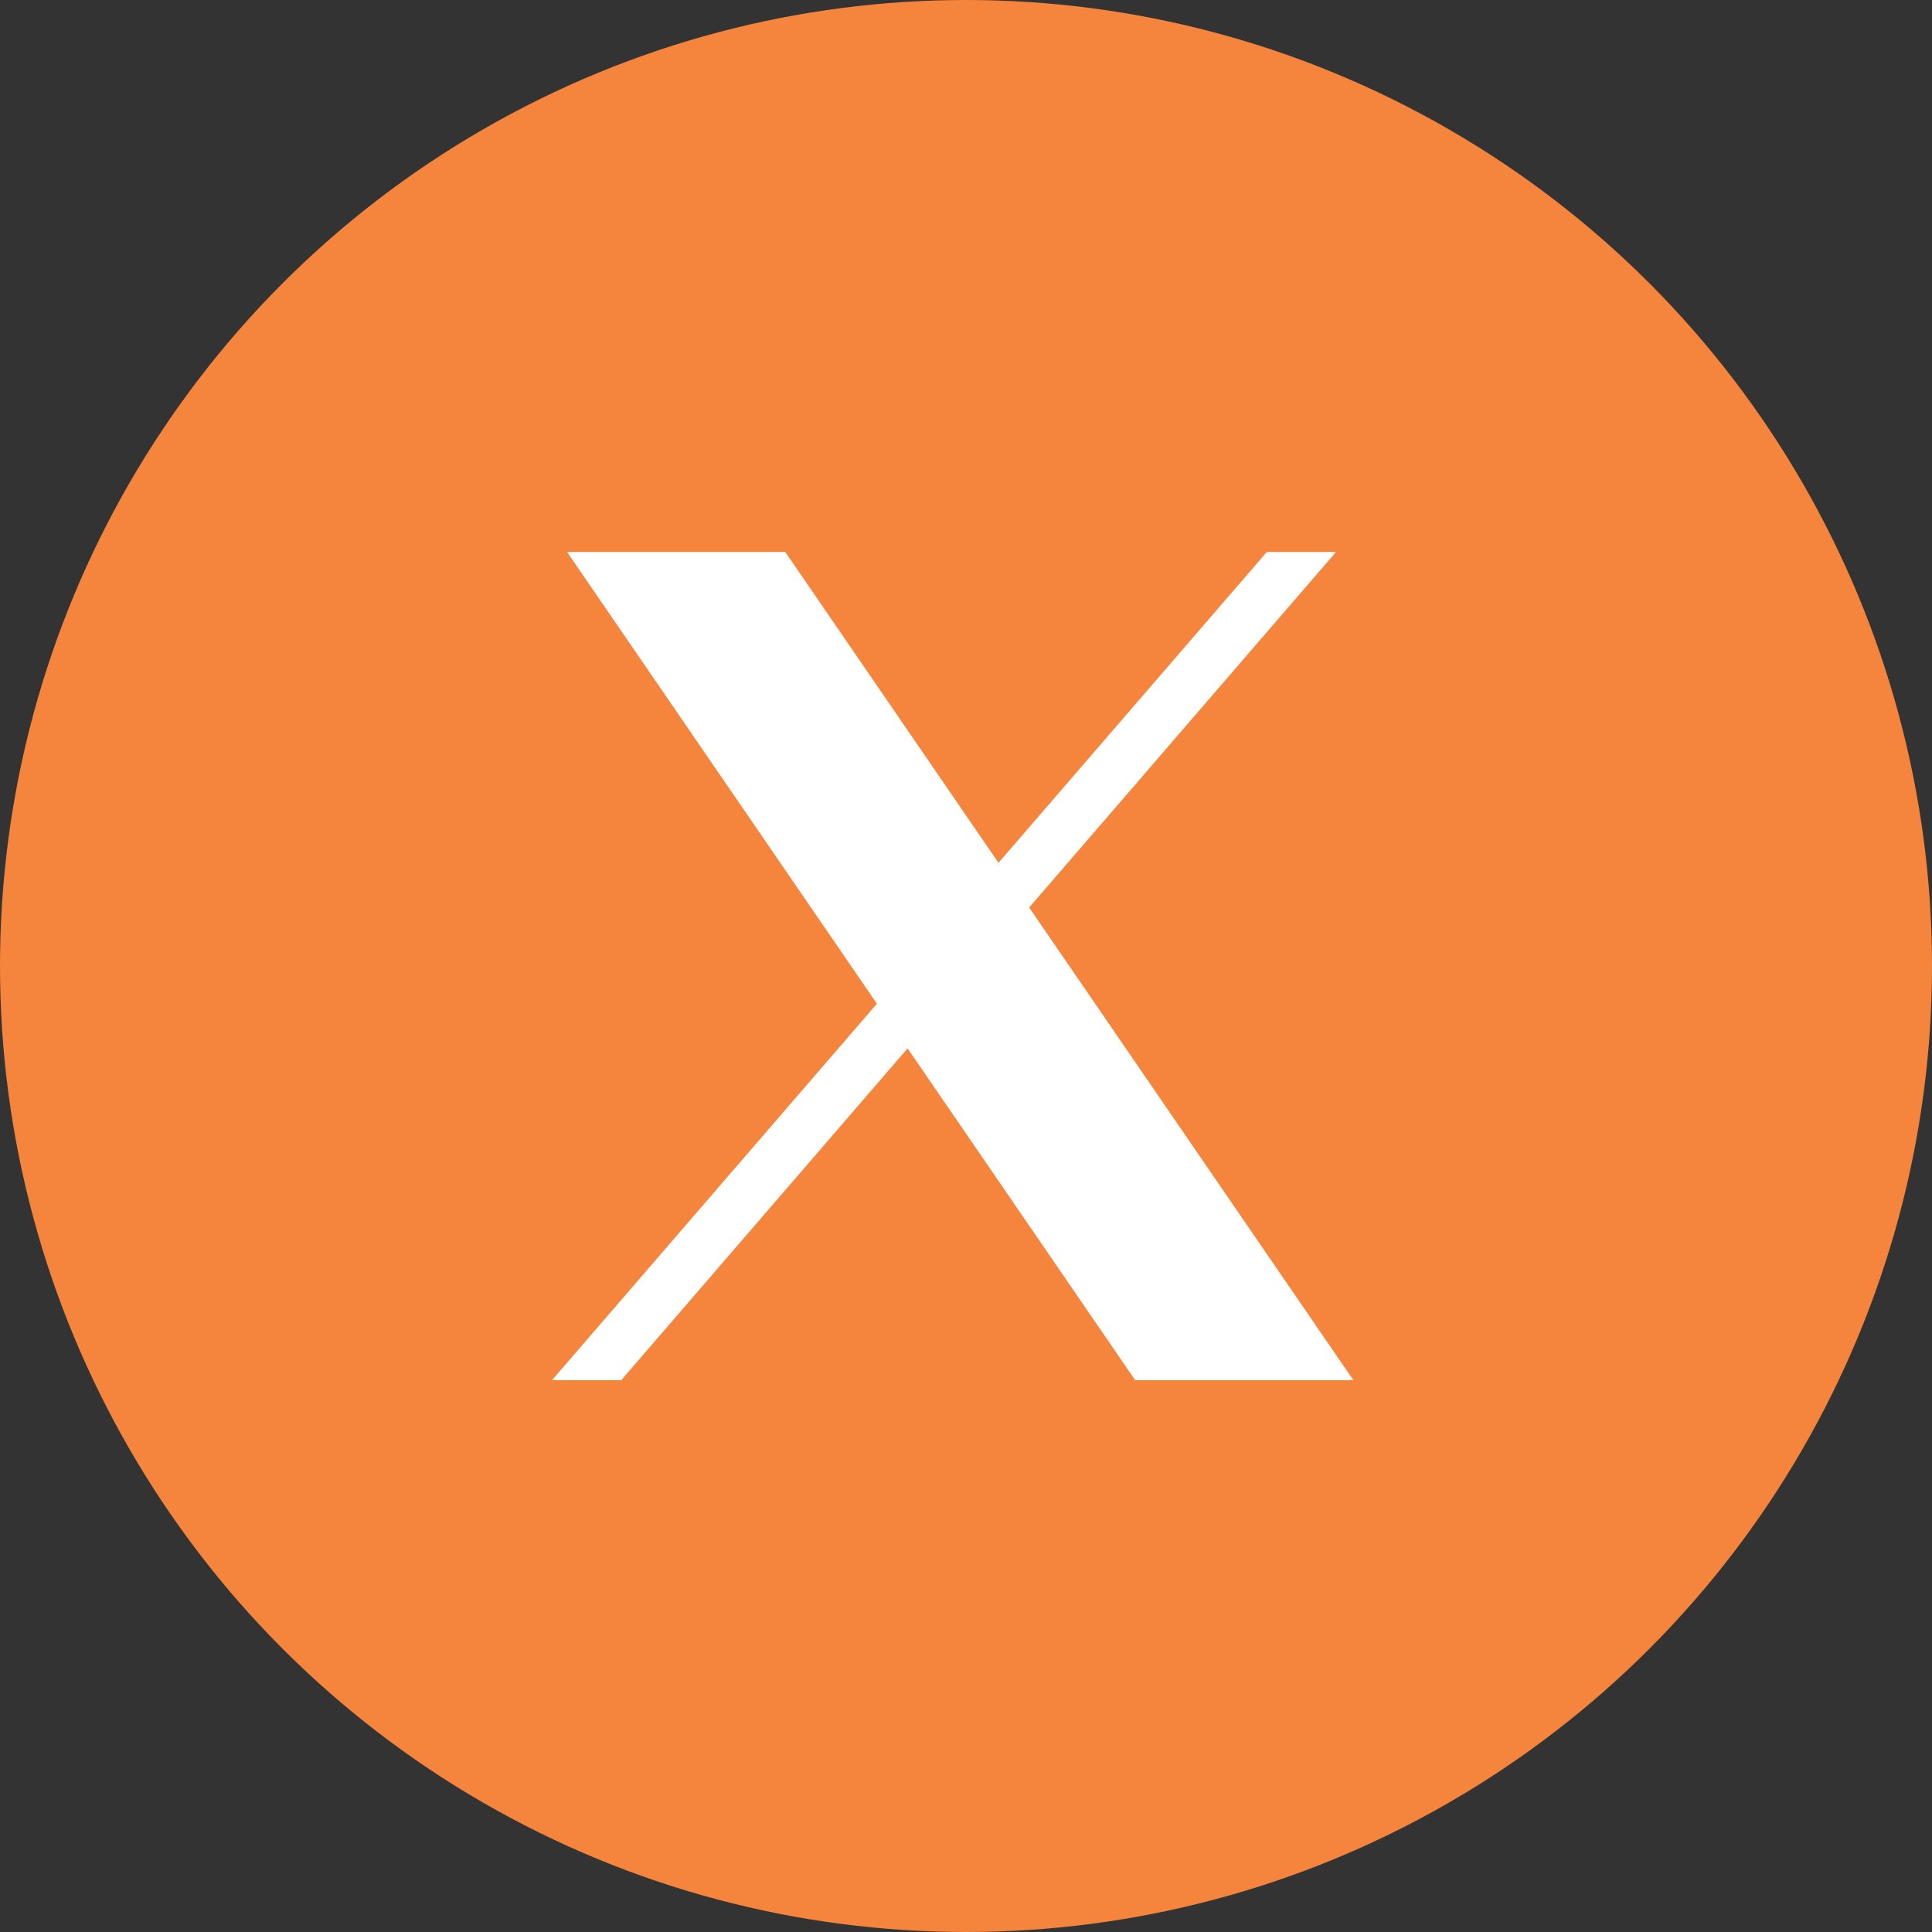
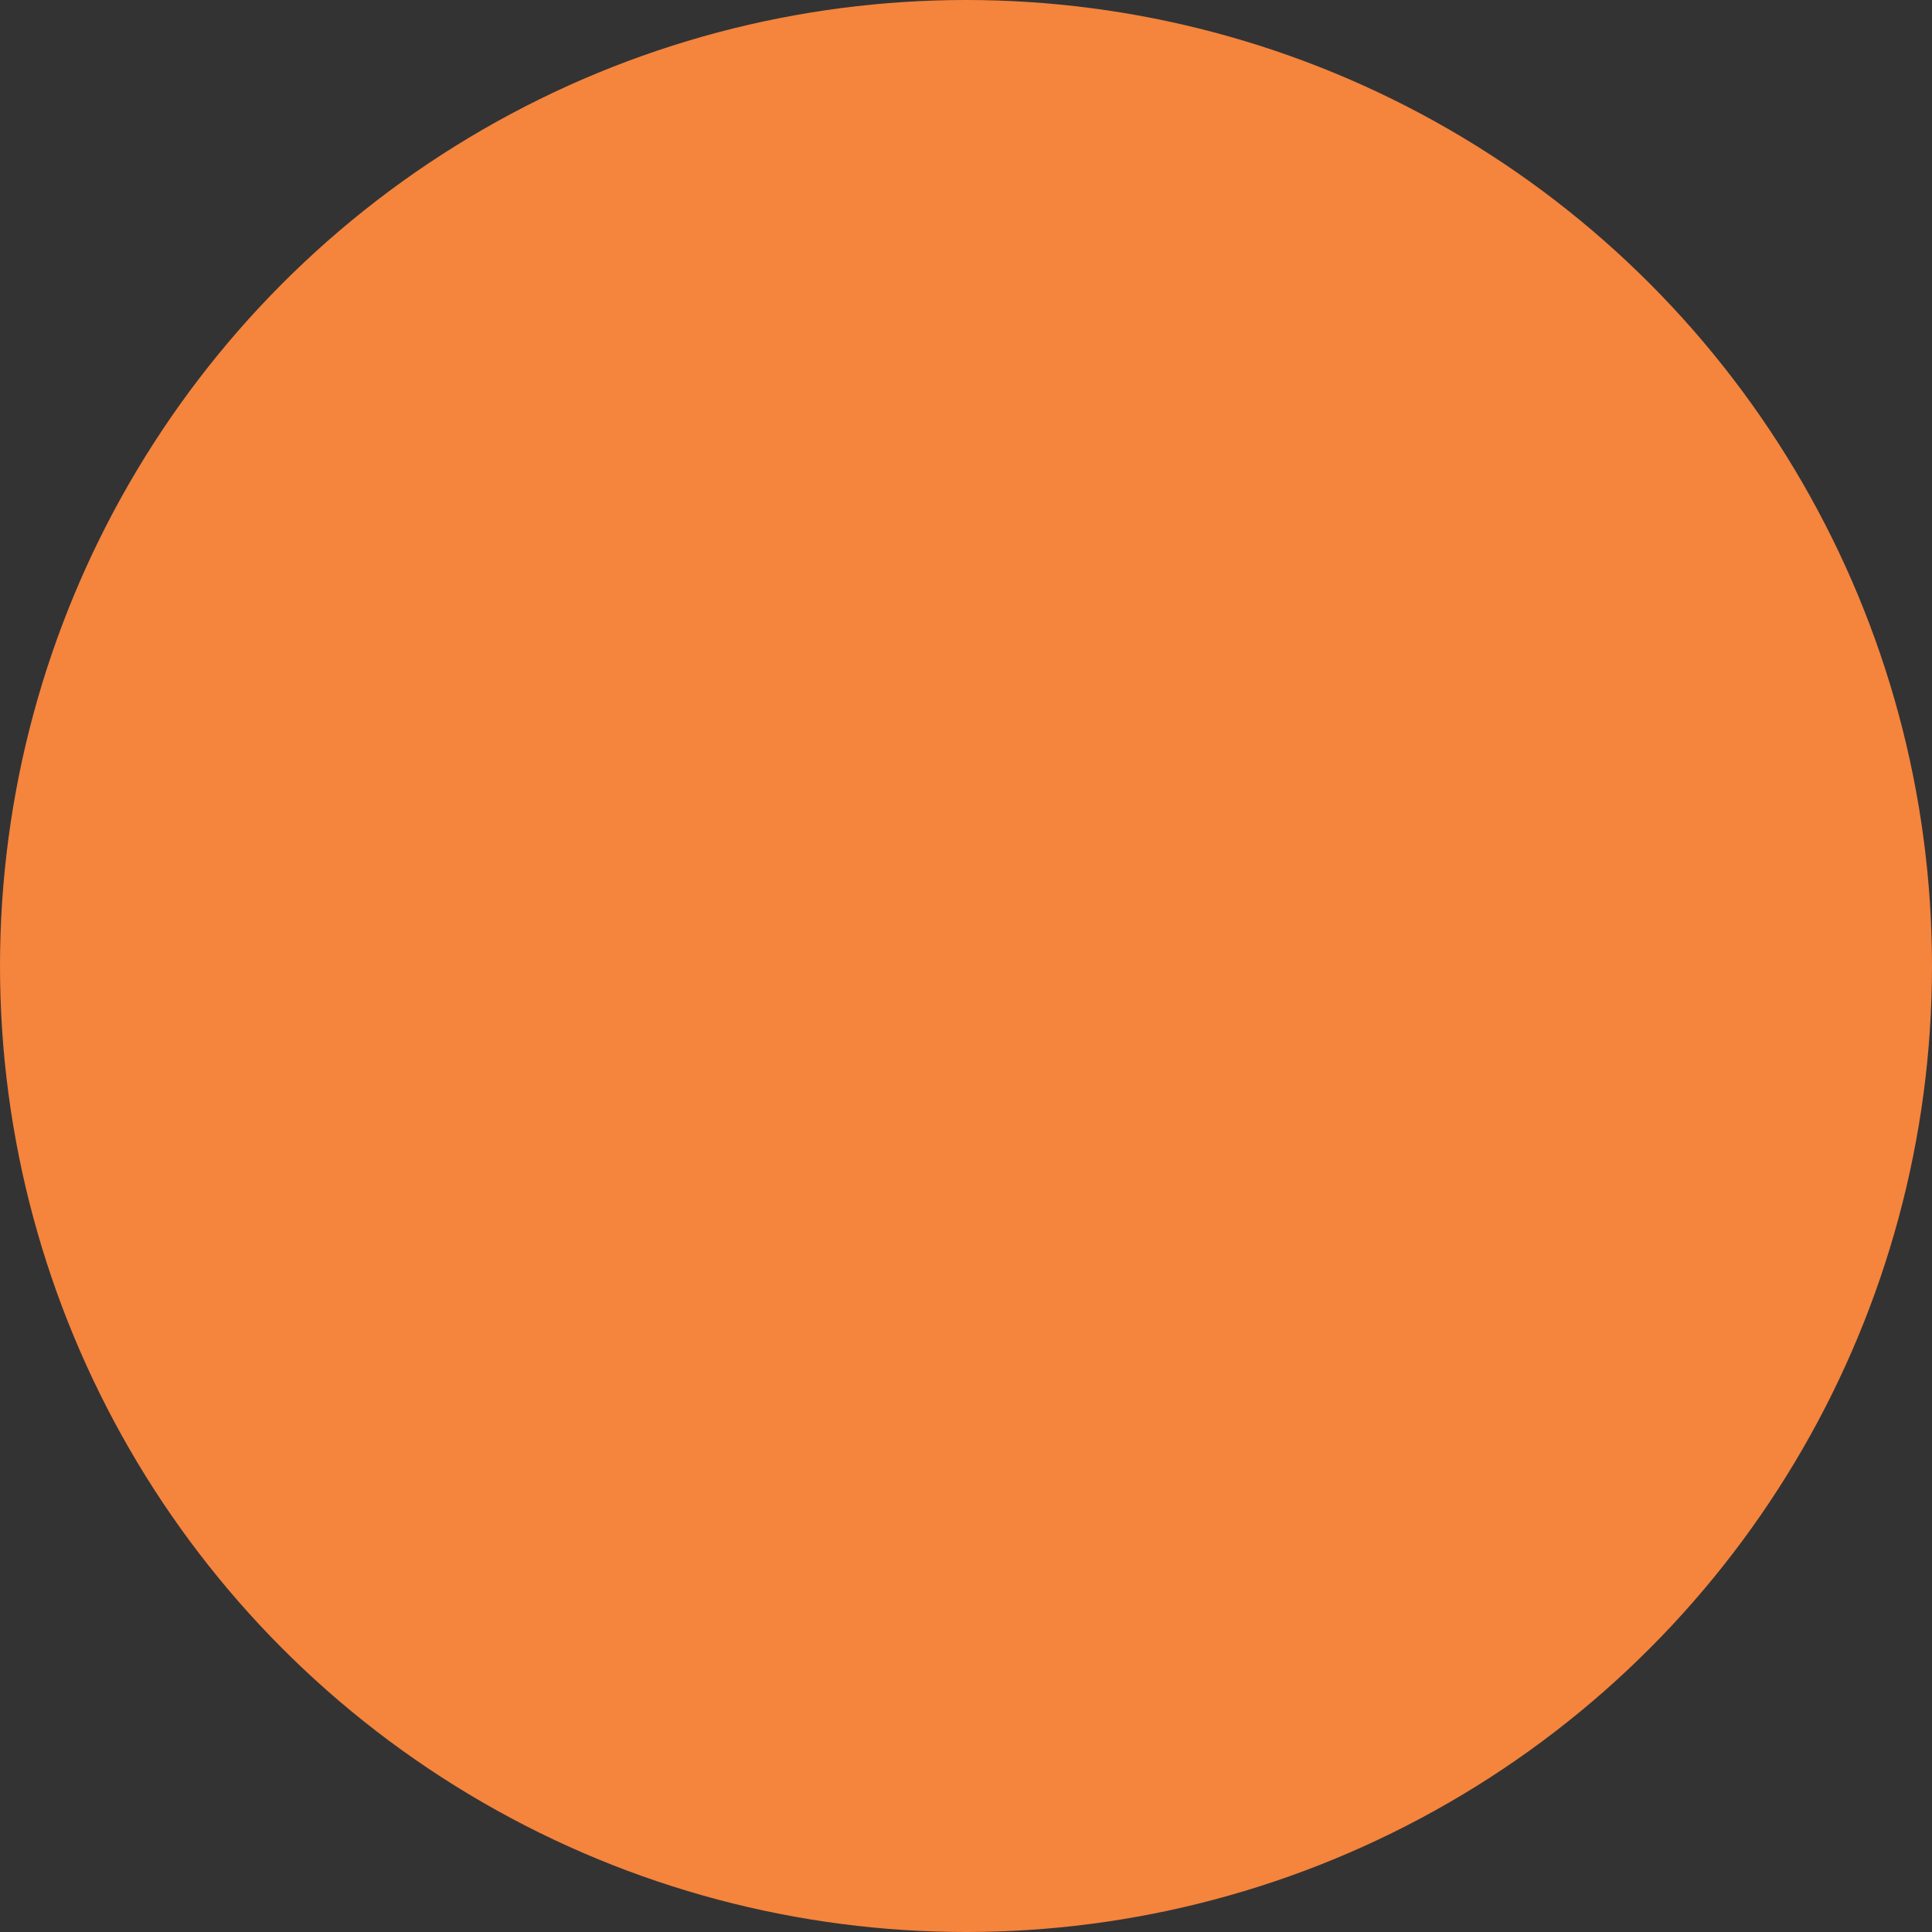
<svg xmlns="http://www.w3.org/2000/svg" width="56" height="56" viewBox="0 0 56 56" fill="none">
  <rect x="0" y="0" width="56" height="56" fill="#333333" stroke="none" />
  <circle cx="28" cy="28" r="28" fill="#f5843d" />
-   <path d="M16.437 16L25.418 29.093L16 40.005H18.007L26.307 30.388L32.903 40.005H39.228L29.831 26.305L38.725 16H36.719L28.942 25.009L22.762 16H16.437Z" fill="white" />
</svg>